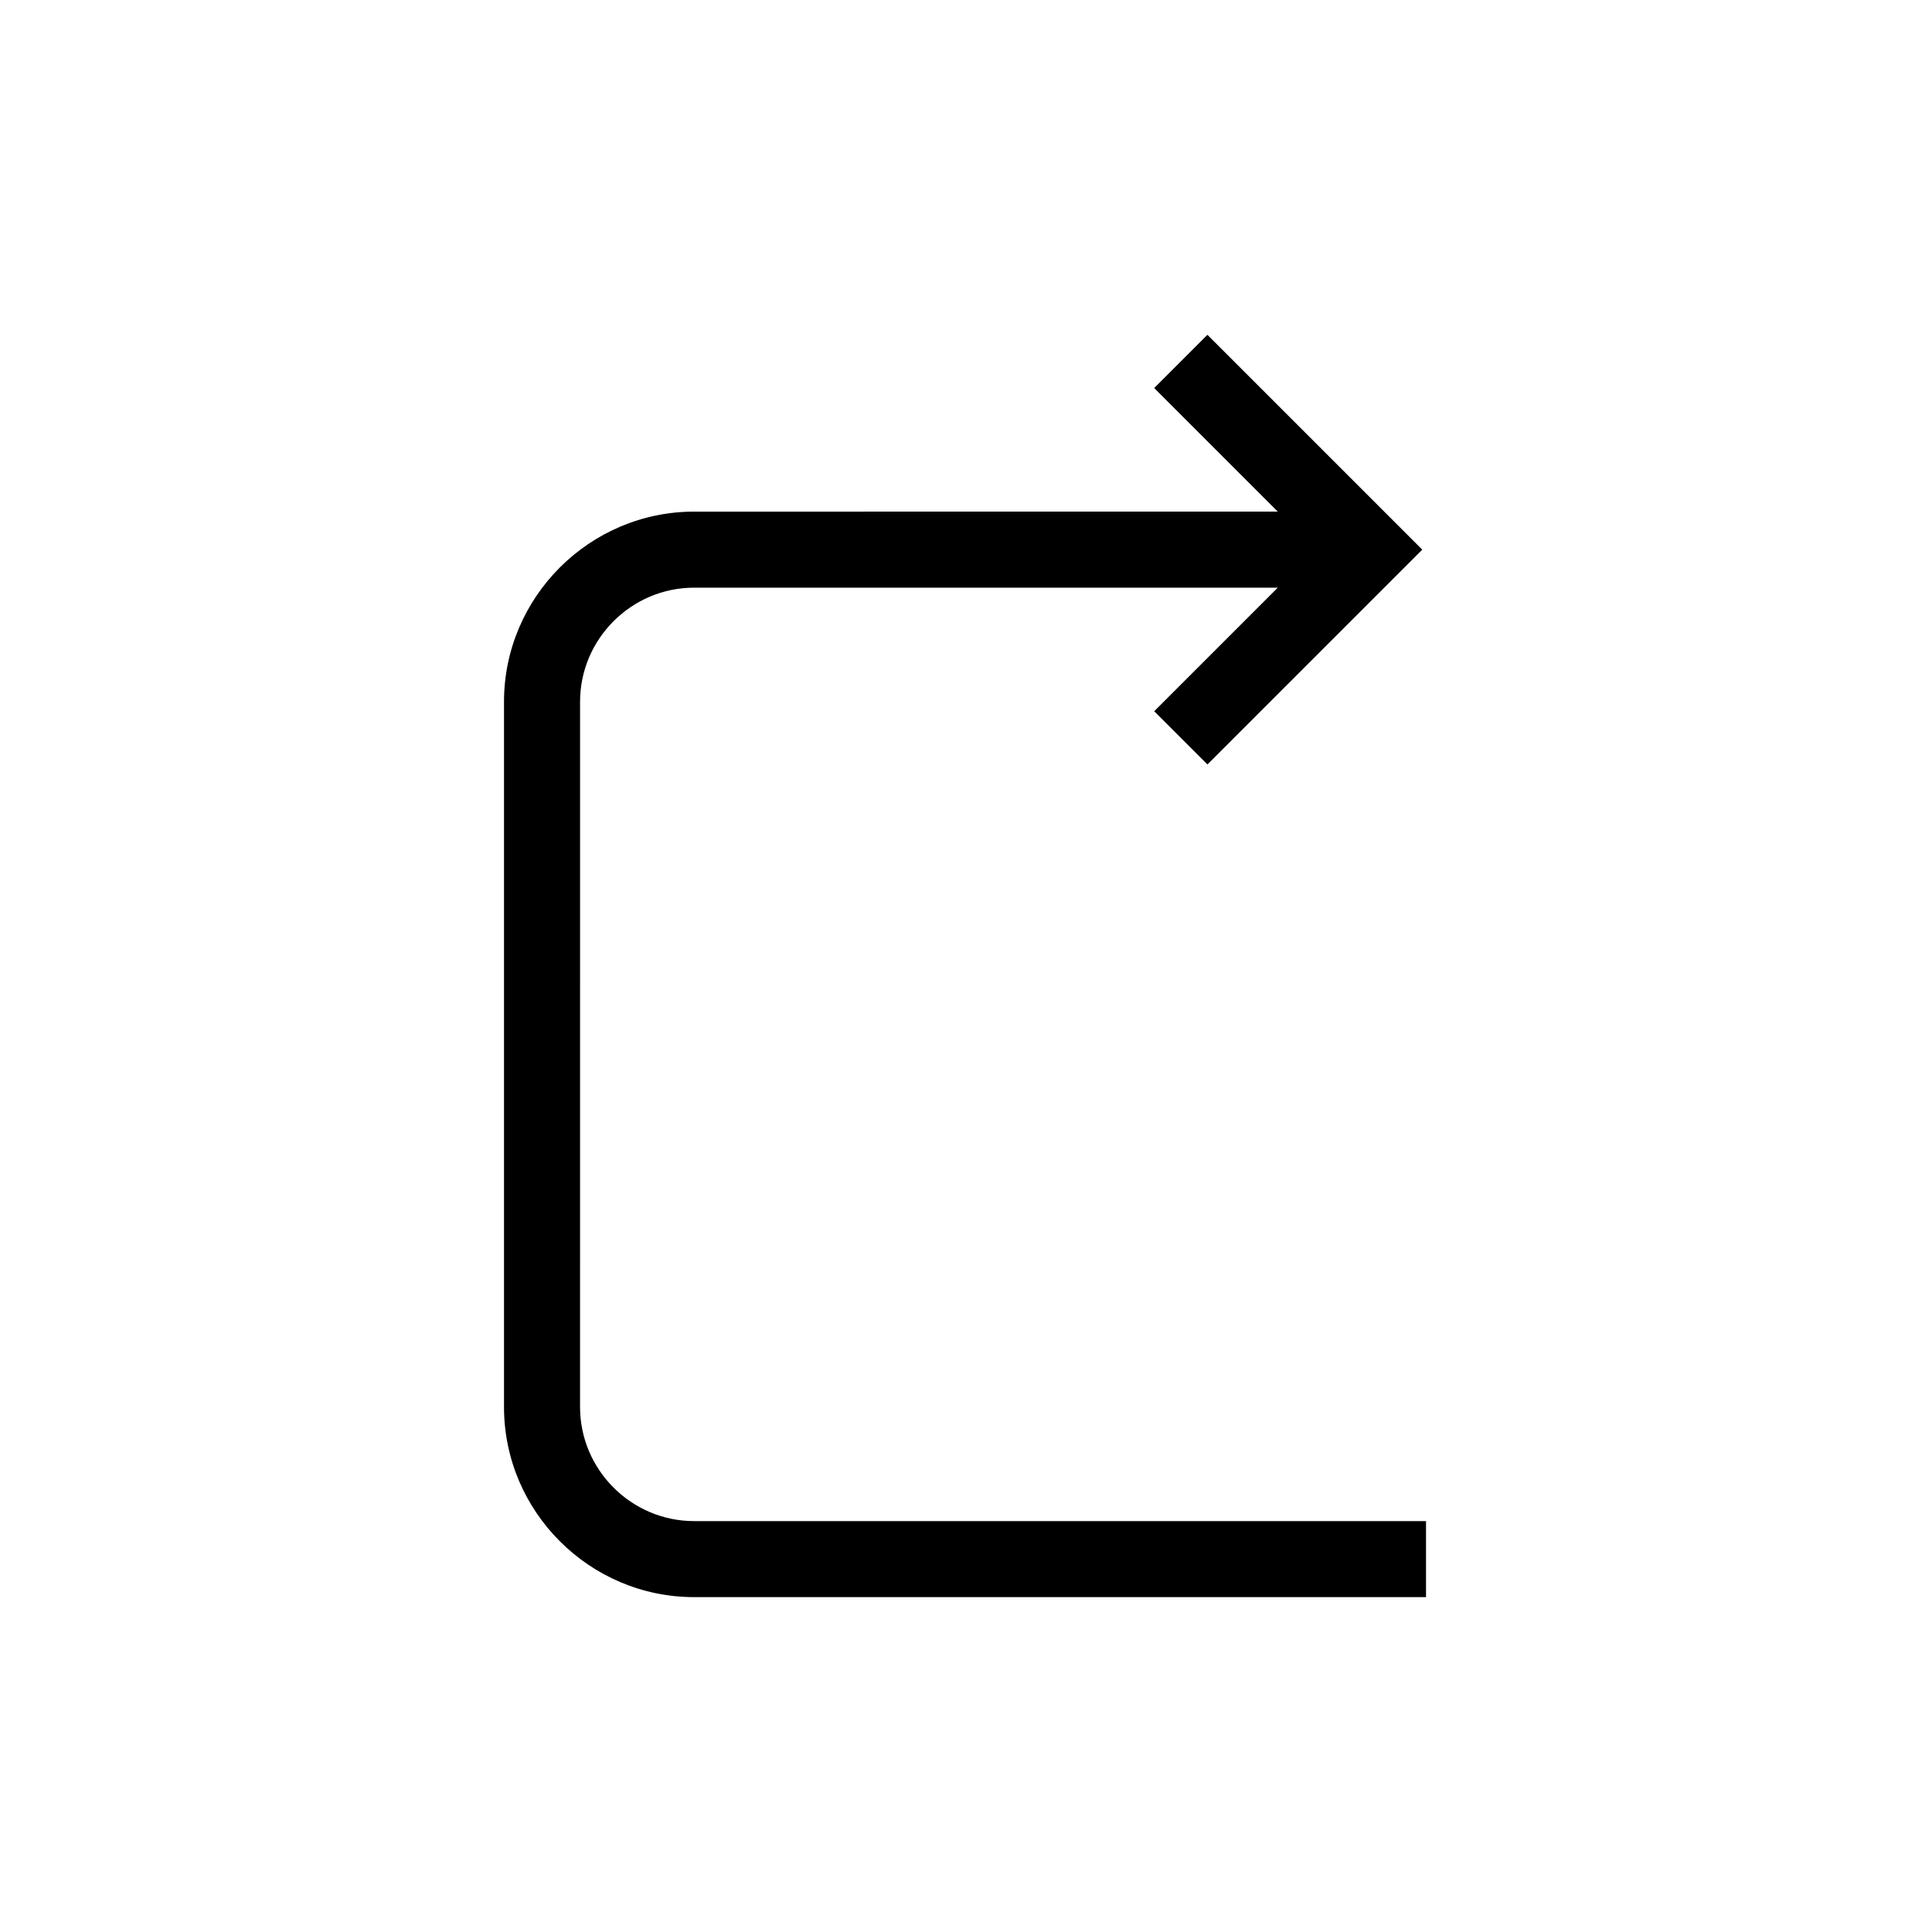
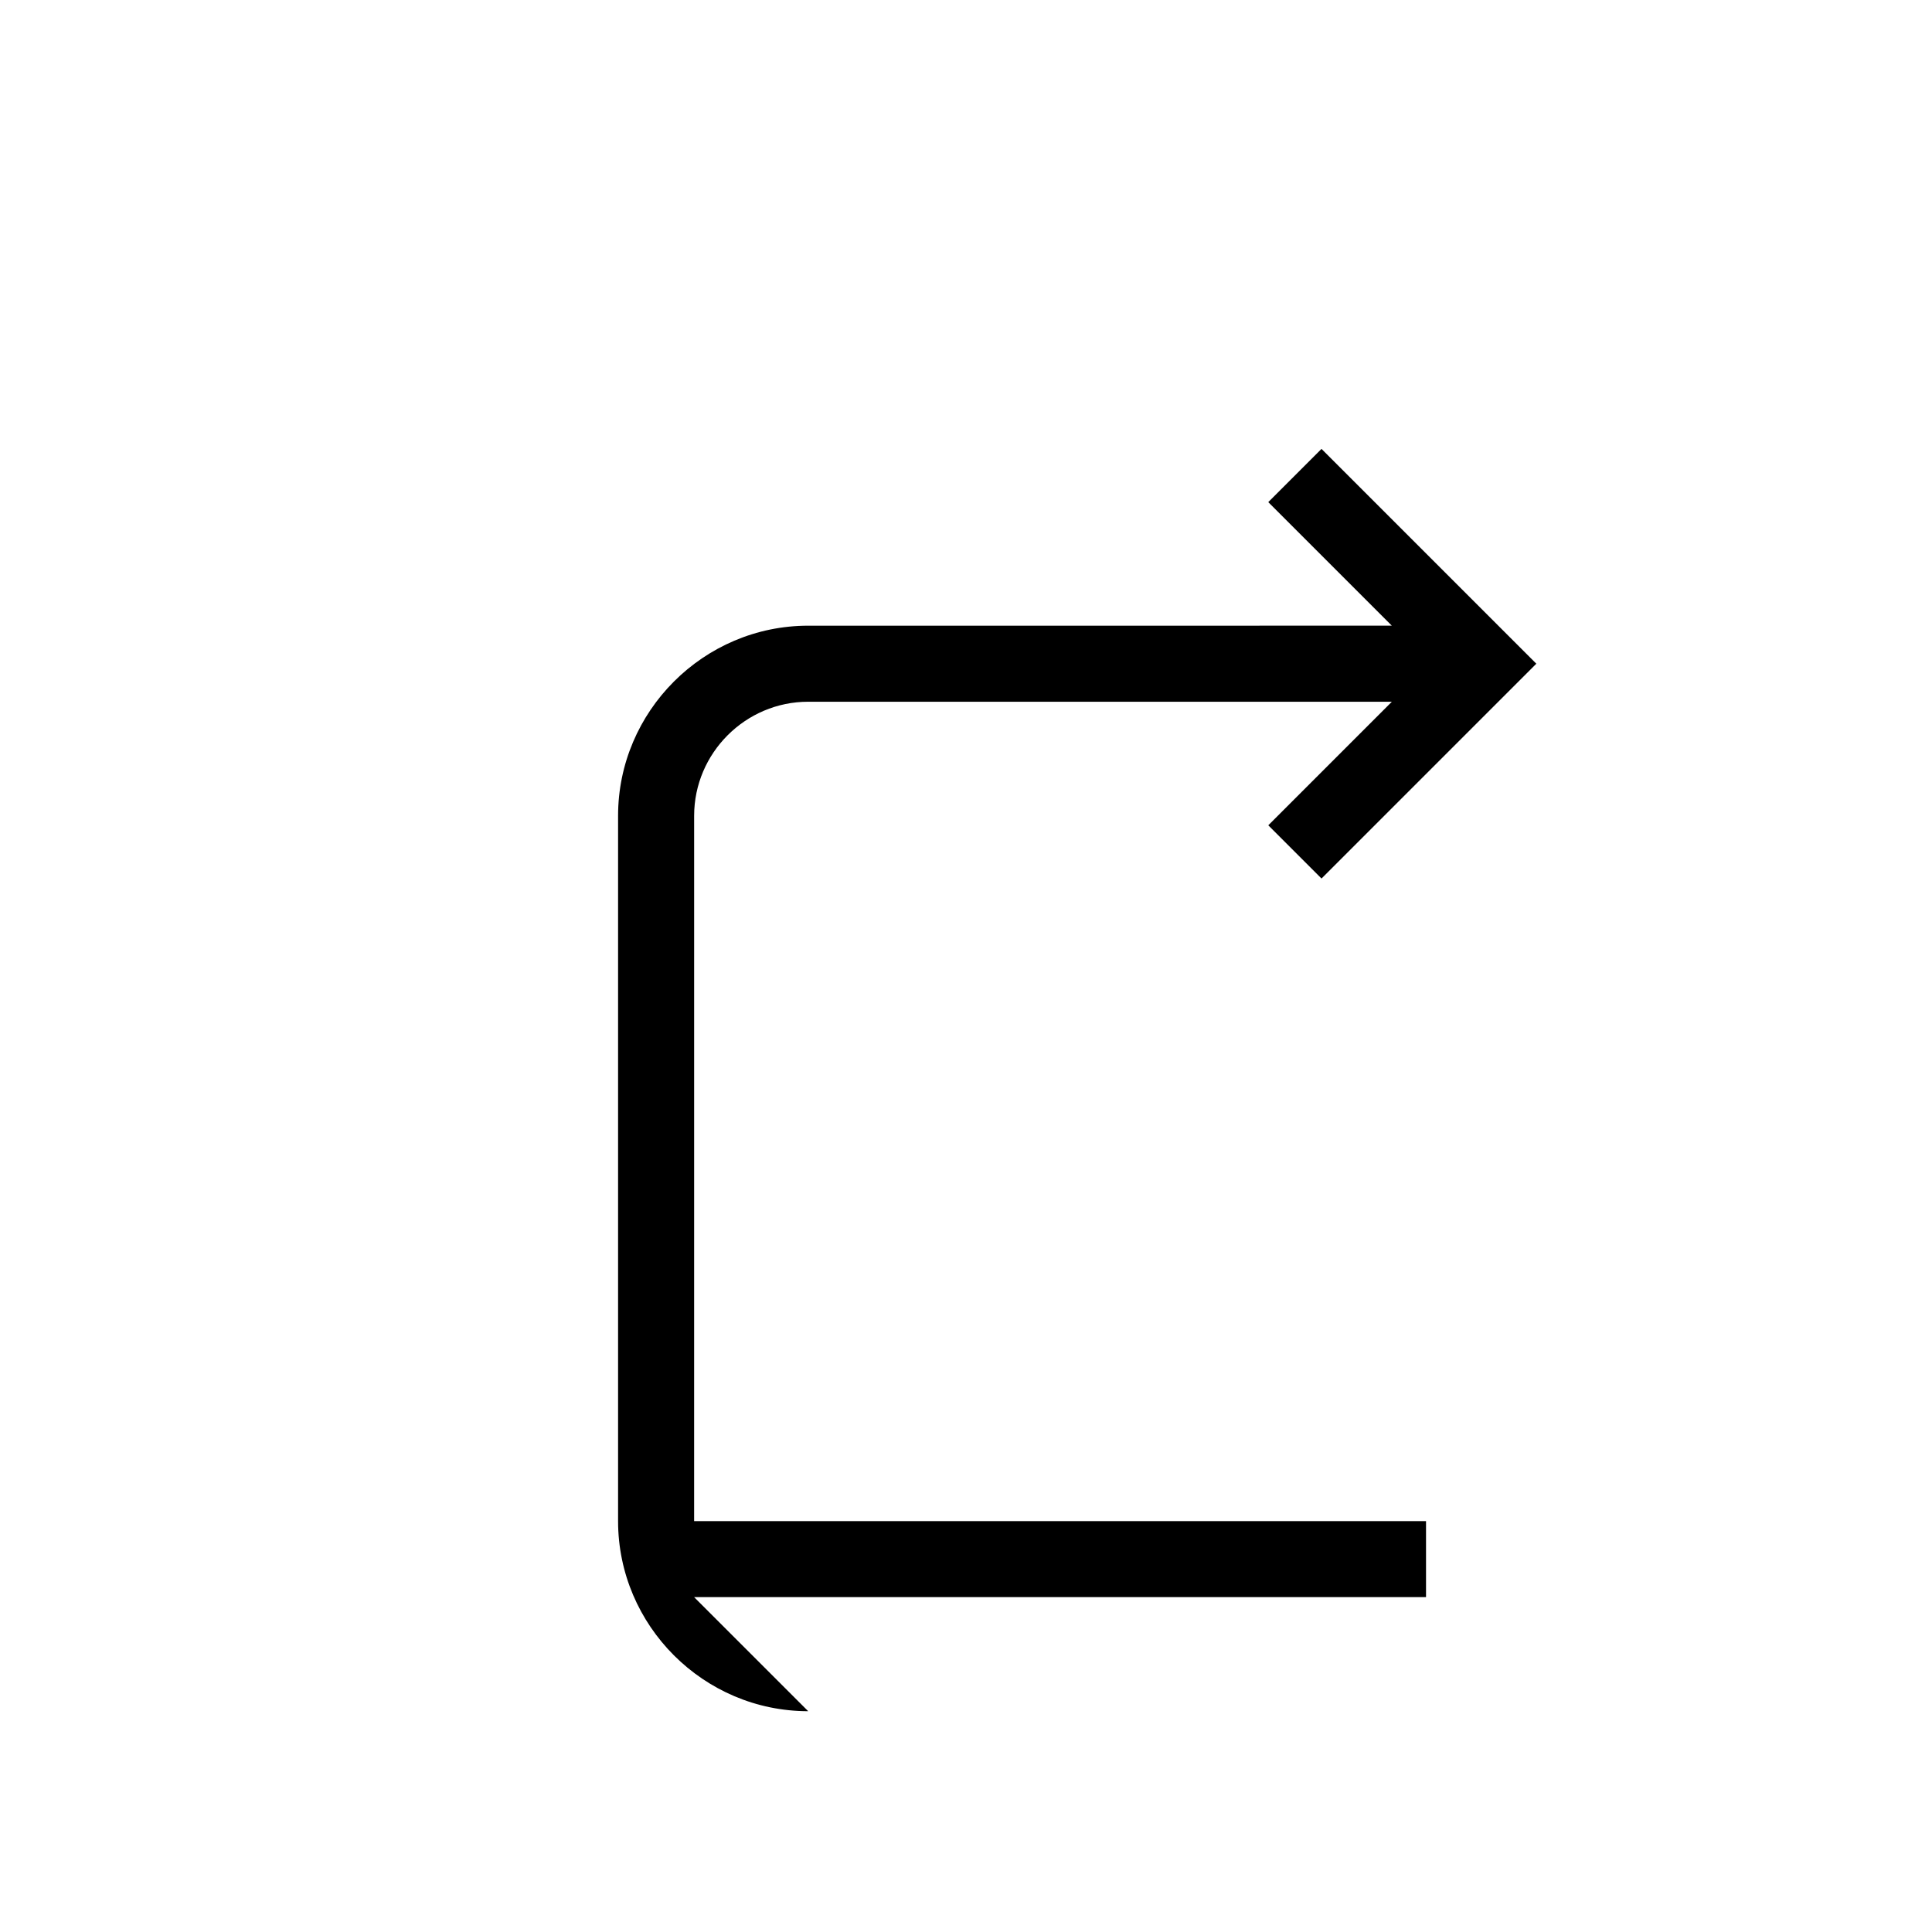
<svg xmlns="http://www.w3.org/2000/svg" fill="#000000" width="800px" height="800px" version="1.1" viewBox="144 144 512 512">
-   <path d="m327.95 567.26h193.96v-20.152h-193.96c-16.625 0-30.23-13.602-30.23-30.23l0.004-186.91c0-16.625 13.602-30.23 30.23-30.23h154.67l-32.746 32.746 14.105 14.105 56.93-56.926-56.934-56.93-14.105 14.105 32.746 32.746-154.67 0.004c-27.711 0-50.383 22.672-50.383 50.383v186.91c0.004 27.707 22.676 50.375 50.383 50.375z" />
+   <path d="m327.95 567.26h193.96v-20.152h-193.96l0.004-186.91c0-16.625 13.602-30.23 30.23-30.23h154.67l-32.746 32.746 14.105 14.105 56.93-56.926-56.934-56.93-14.105 14.105 32.746 32.746-154.67 0.004c-27.711 0-50.383 22.672-50.383 50.383v186.91c0.004 27.707 22.676 50.375 50.383 50.375z" />
</svg>